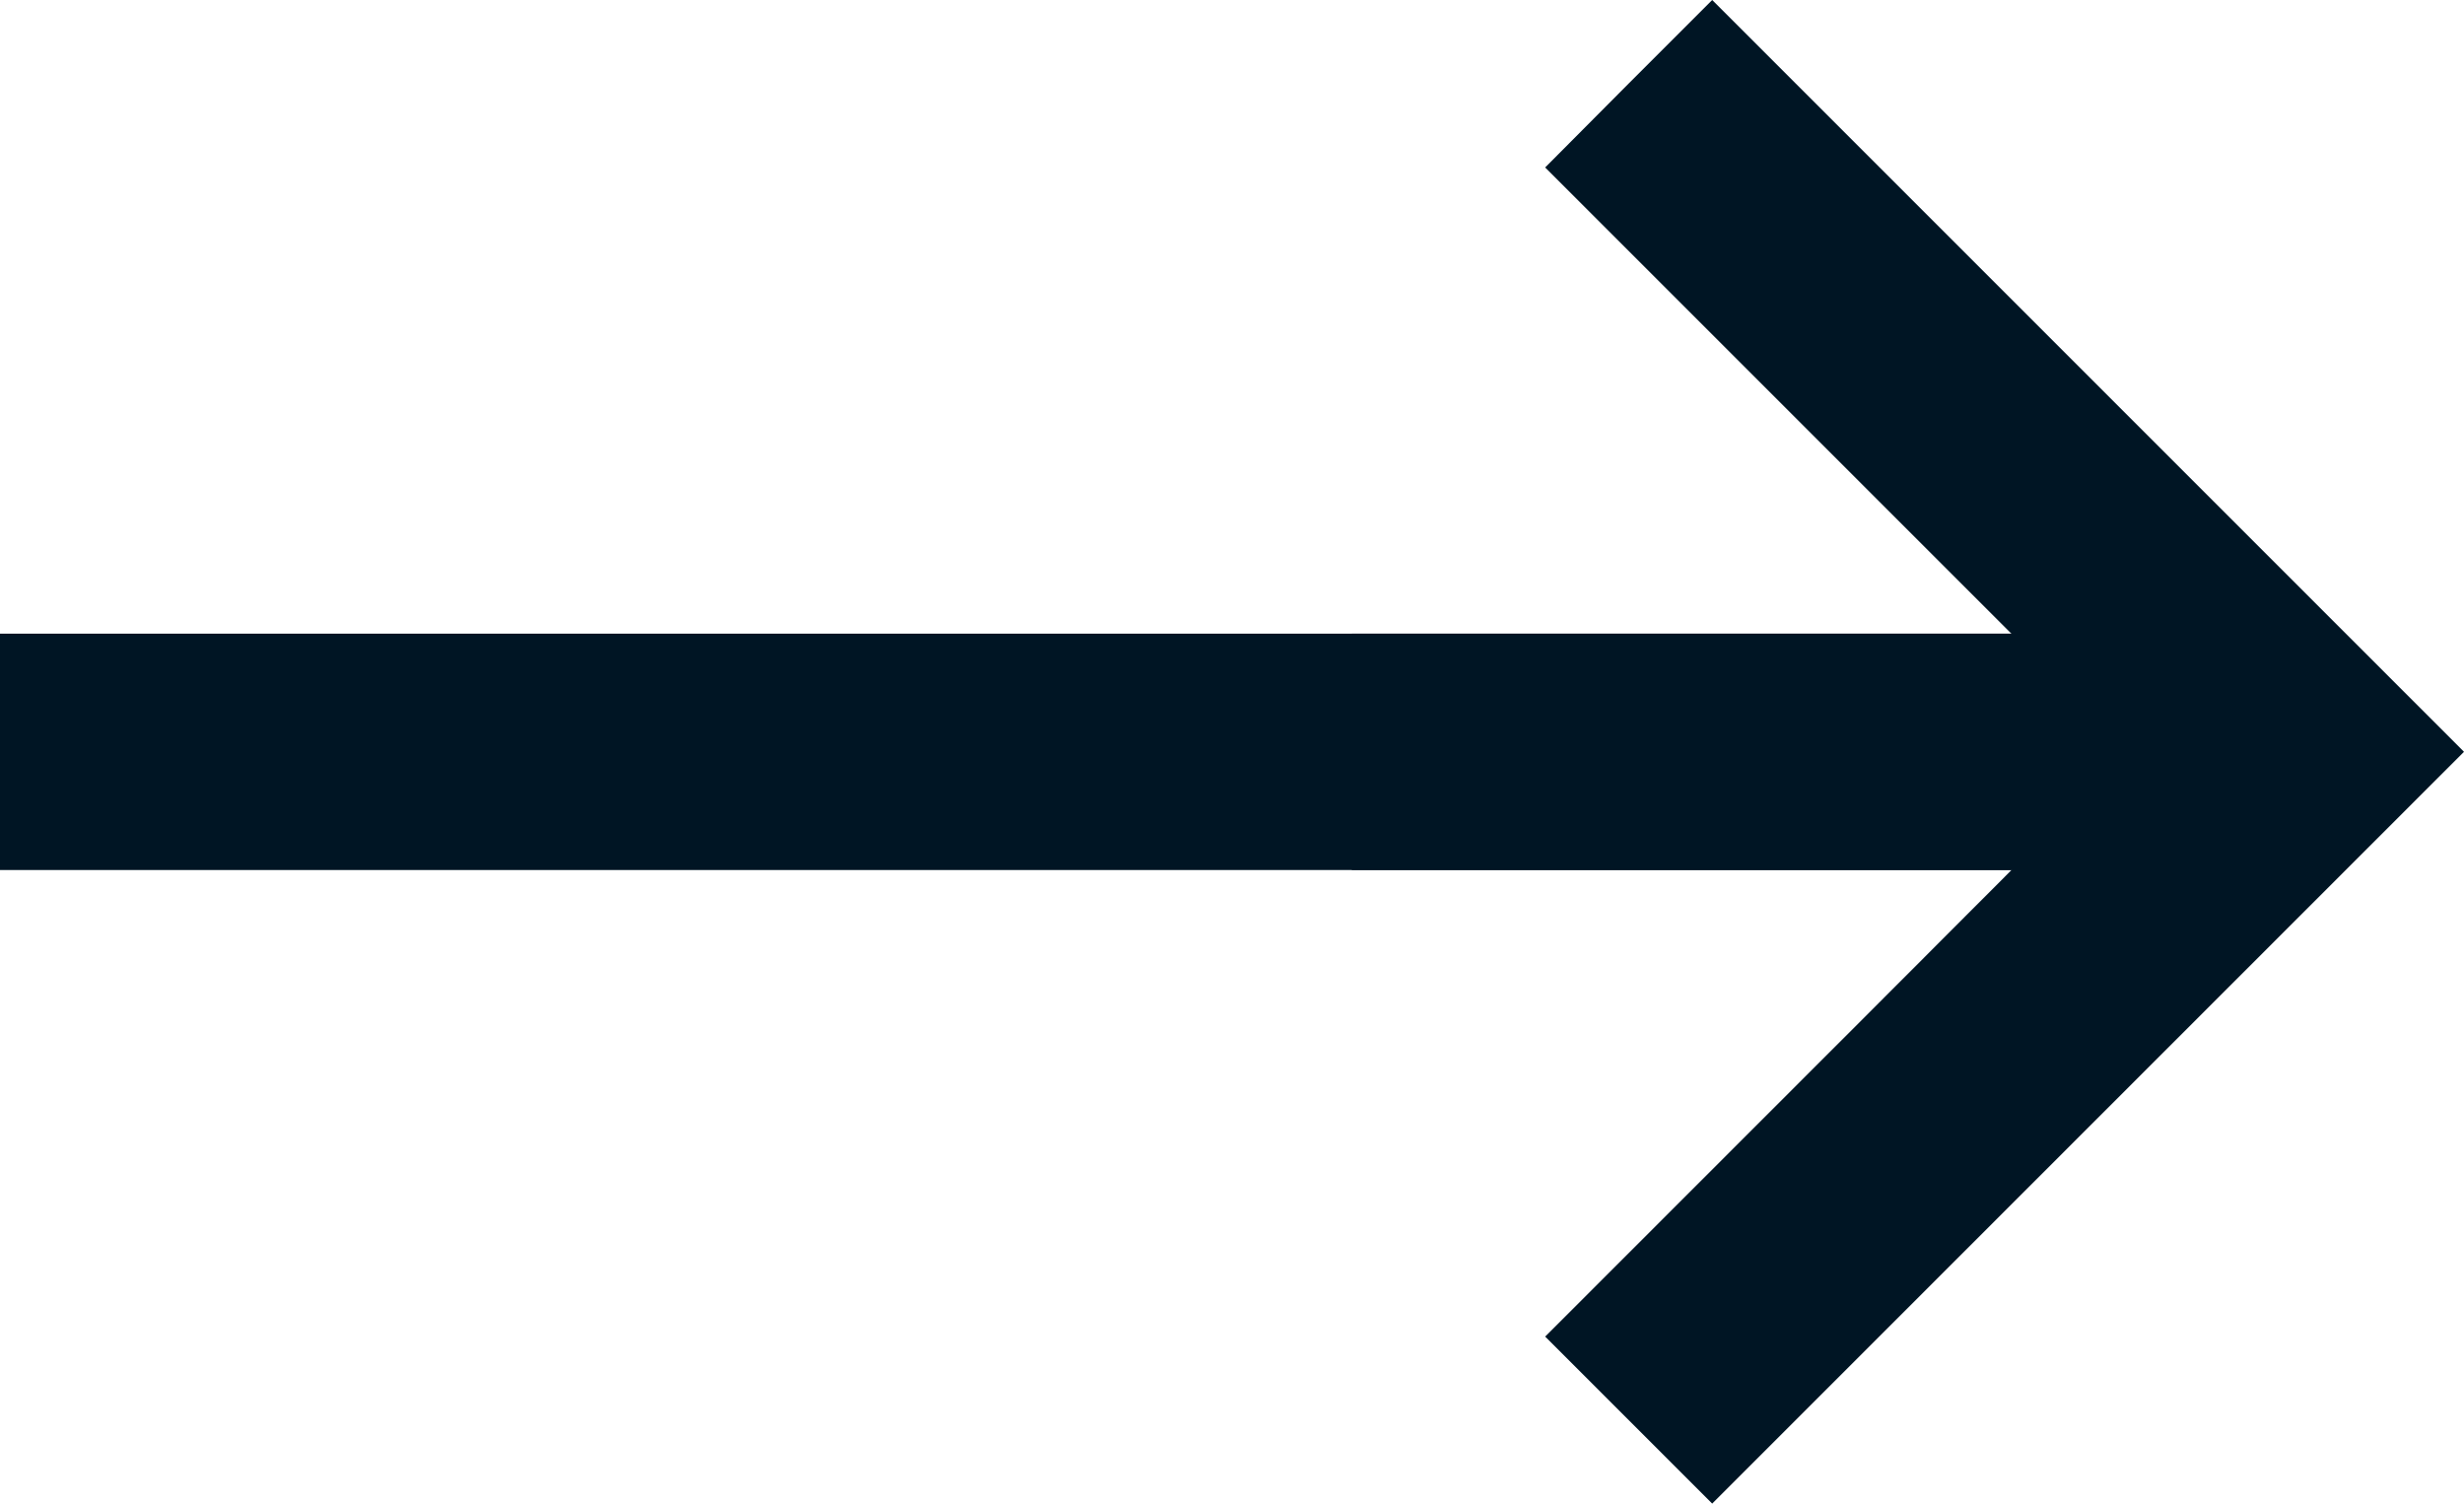
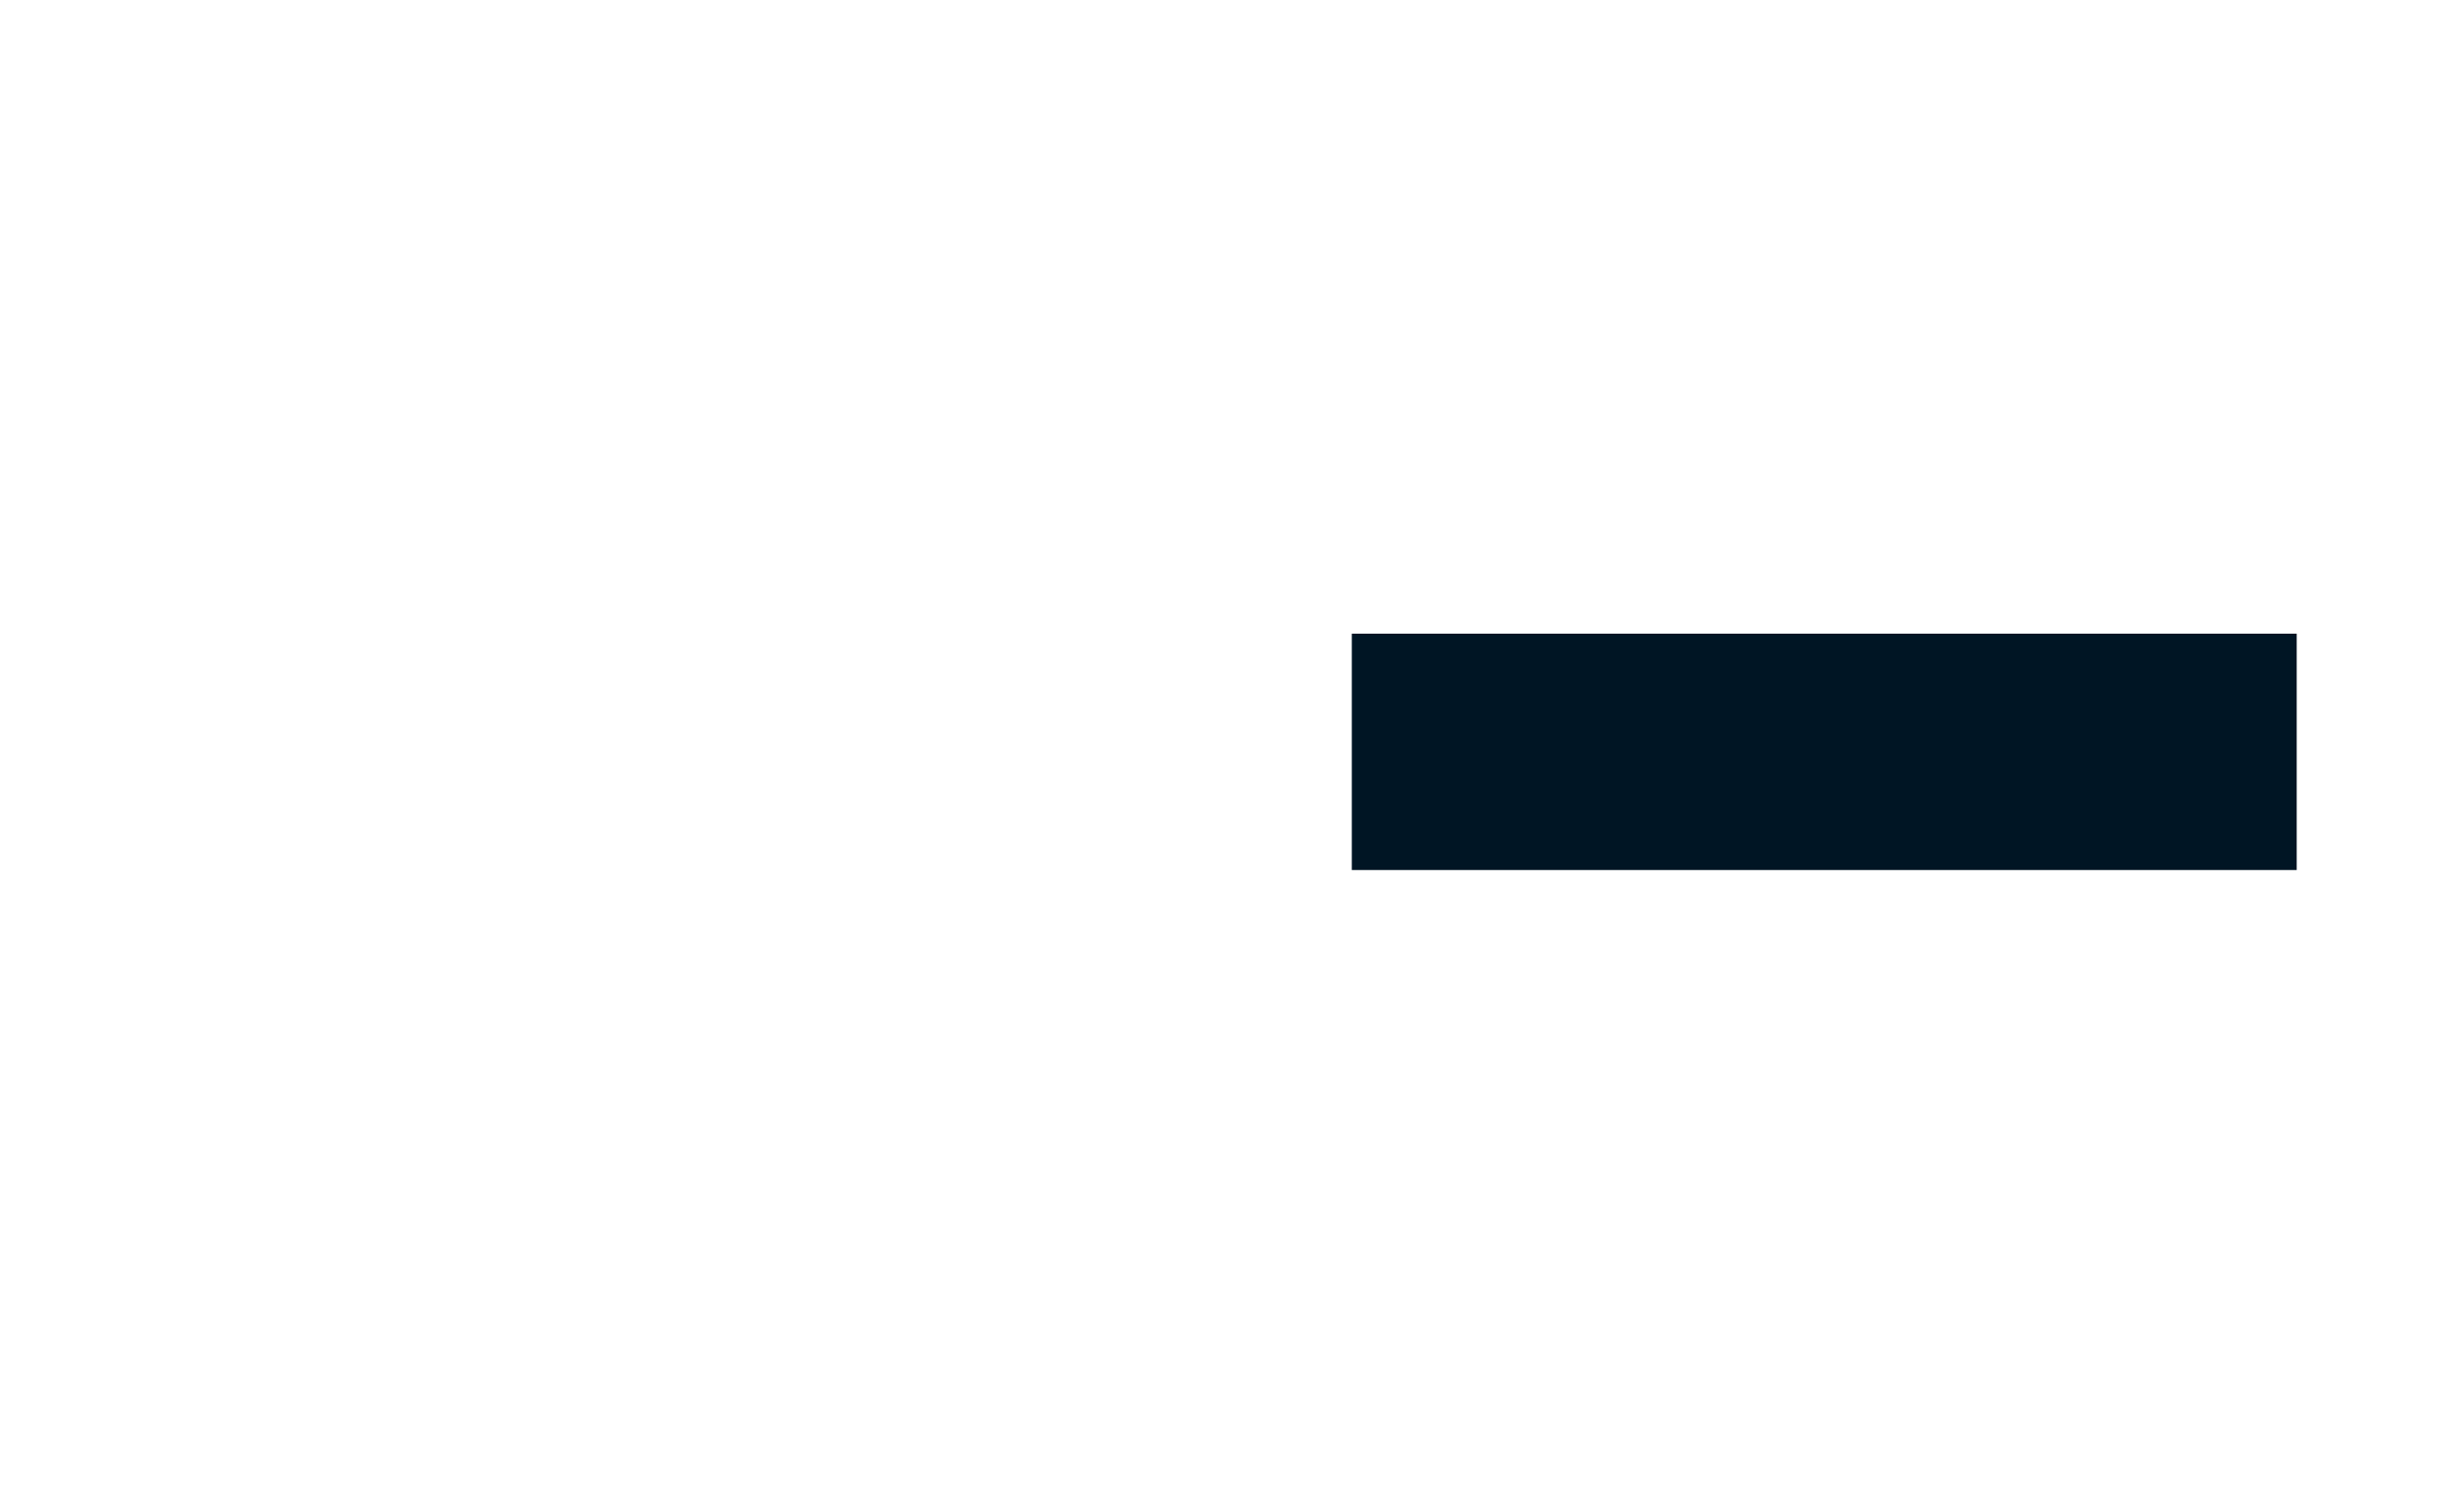
<svg xmlns="http://www.w3.org/2000/svg" id="Group_71" data-name="Group 71" width="54.438" height="33.22" viewBox="0 0 54.438 33.22">
-   <path id="Path_4" data-name="Path 4" d="M25.371,14H0v5.222H50.741V14Z" fill="#001524" />
  <path id="Path_5" data-name="Path 5" d="M29.866,14H50.742v5.222H29.866V14Z" fill="#001524" />
-   <path id="Path_6" data-name="Path 6" d="M37.828,0l-1.85,1.85L34.138,3.7l7.38,7.38,5.531,5.53-5.531,5.54-7.38,7.38,3.69,3.69,16.61-16.61Z" fill="#001524" />
</svg>